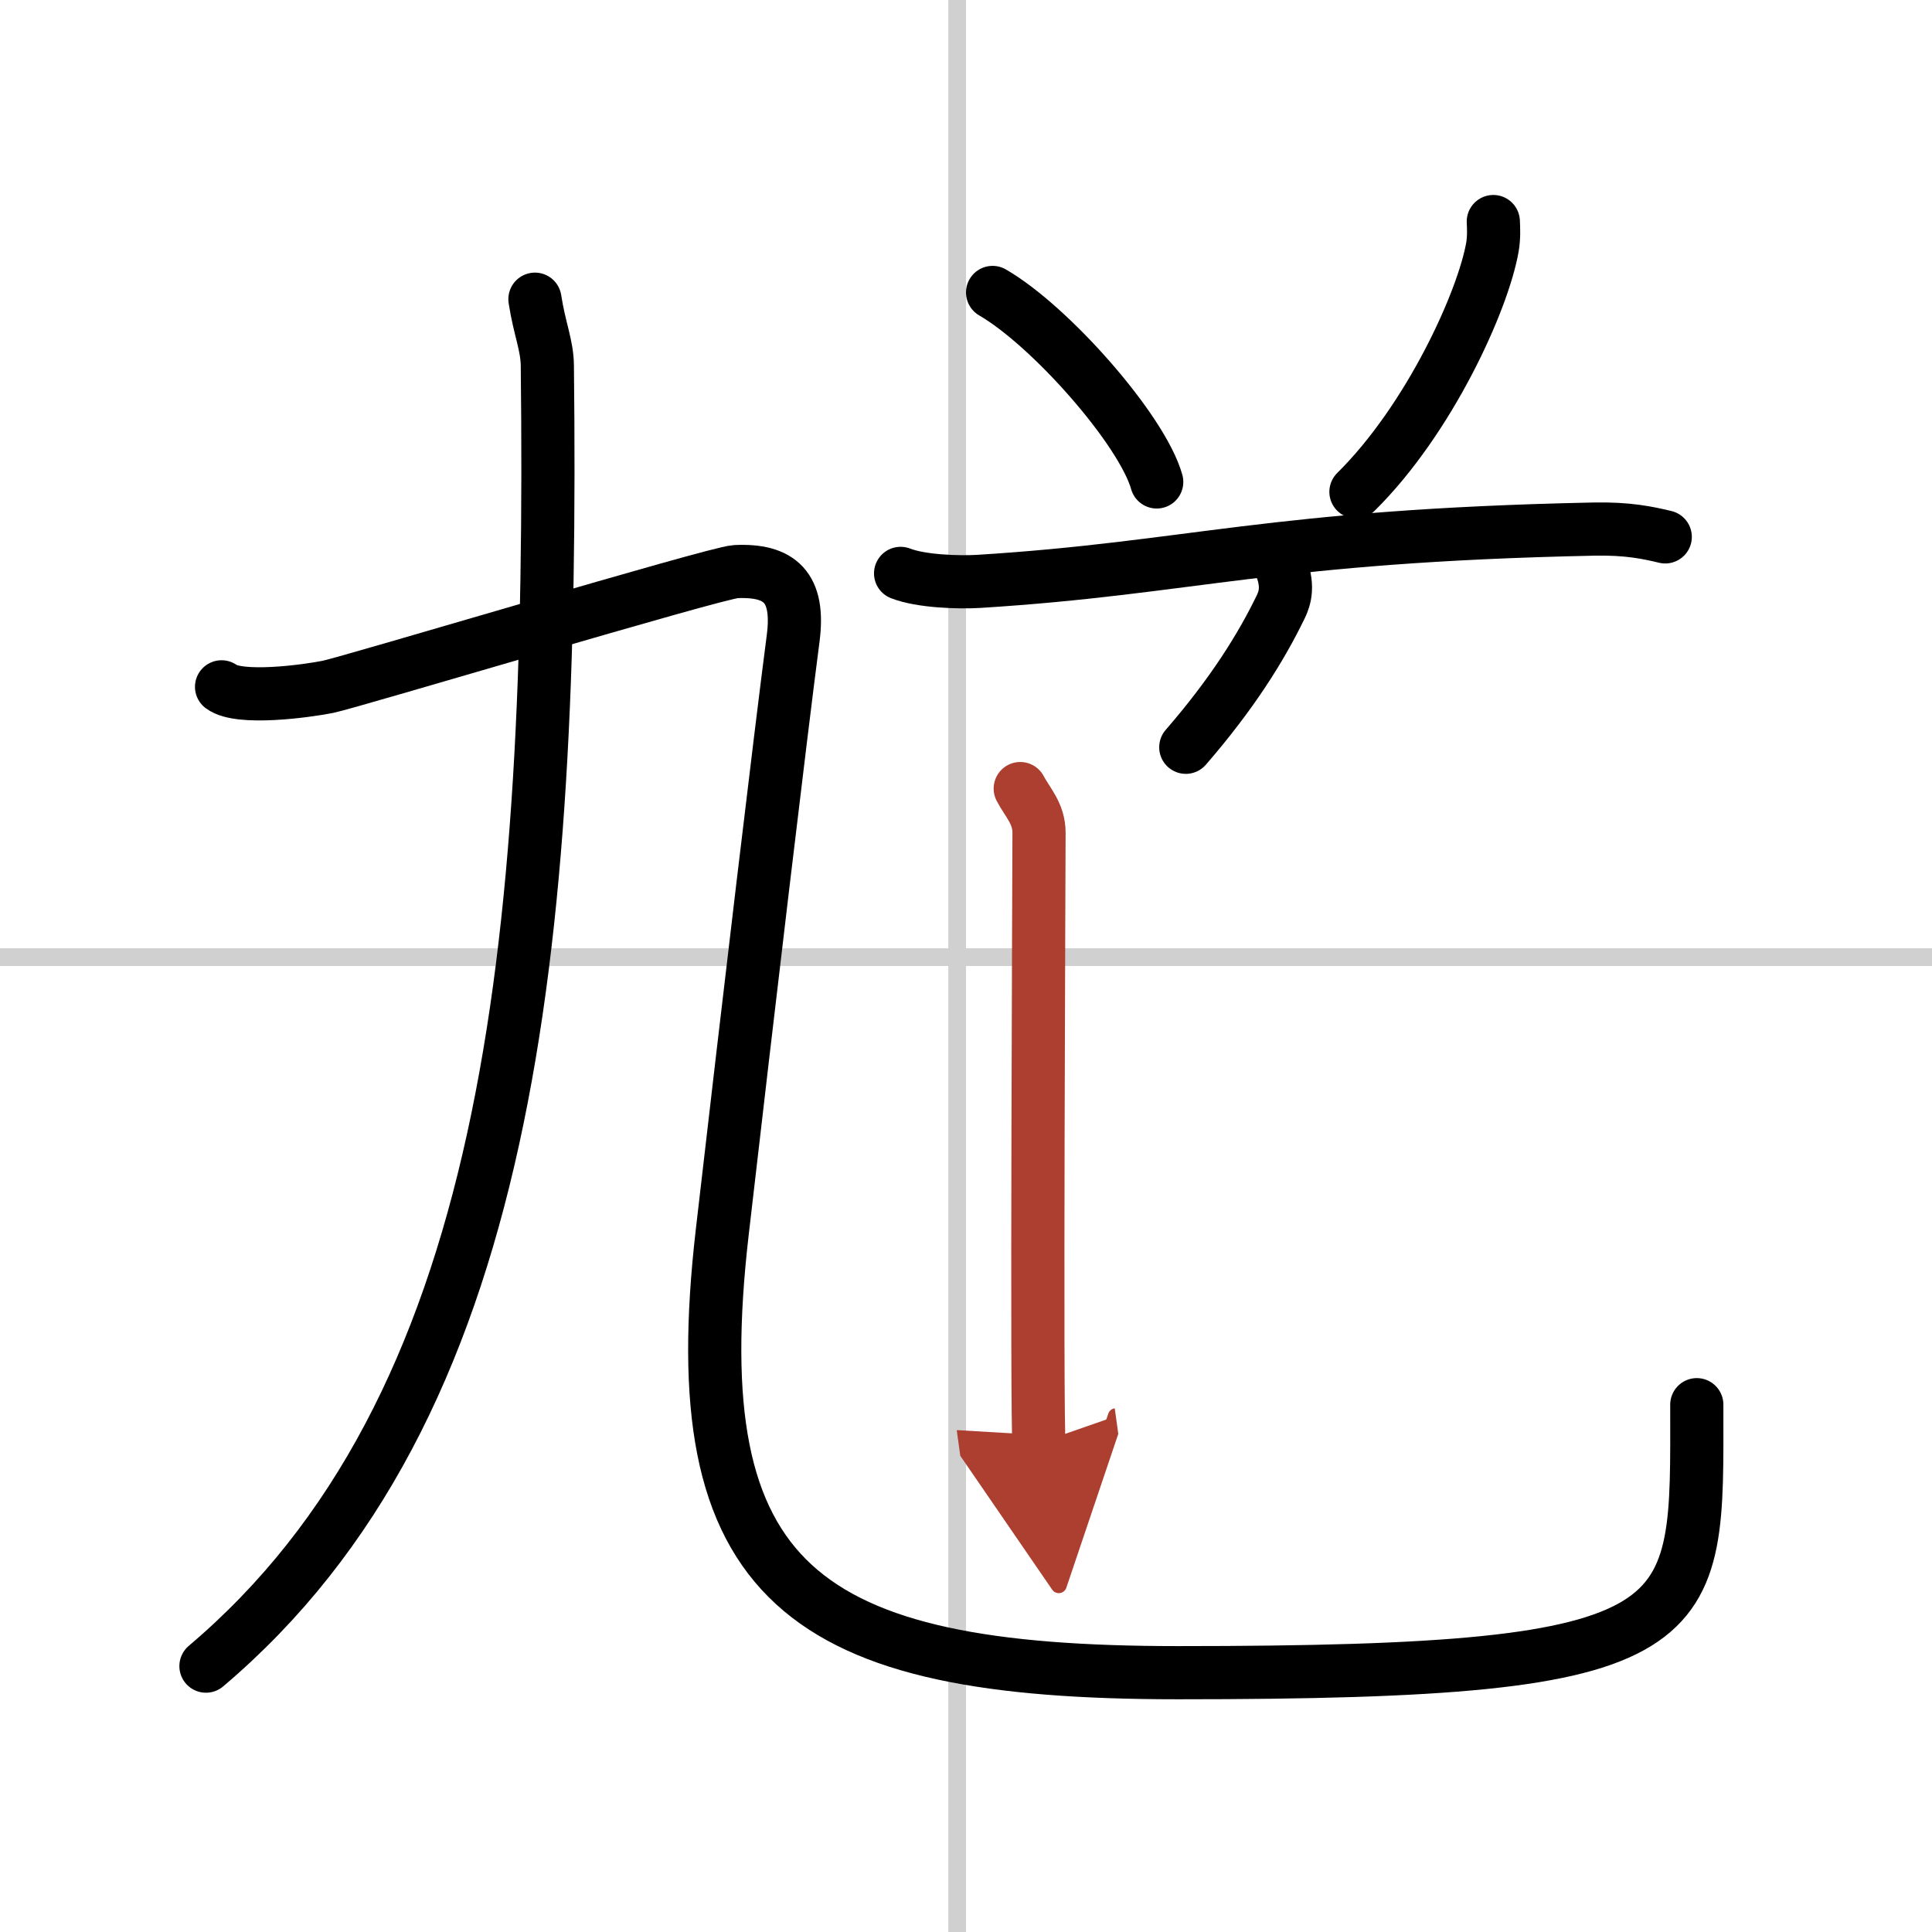
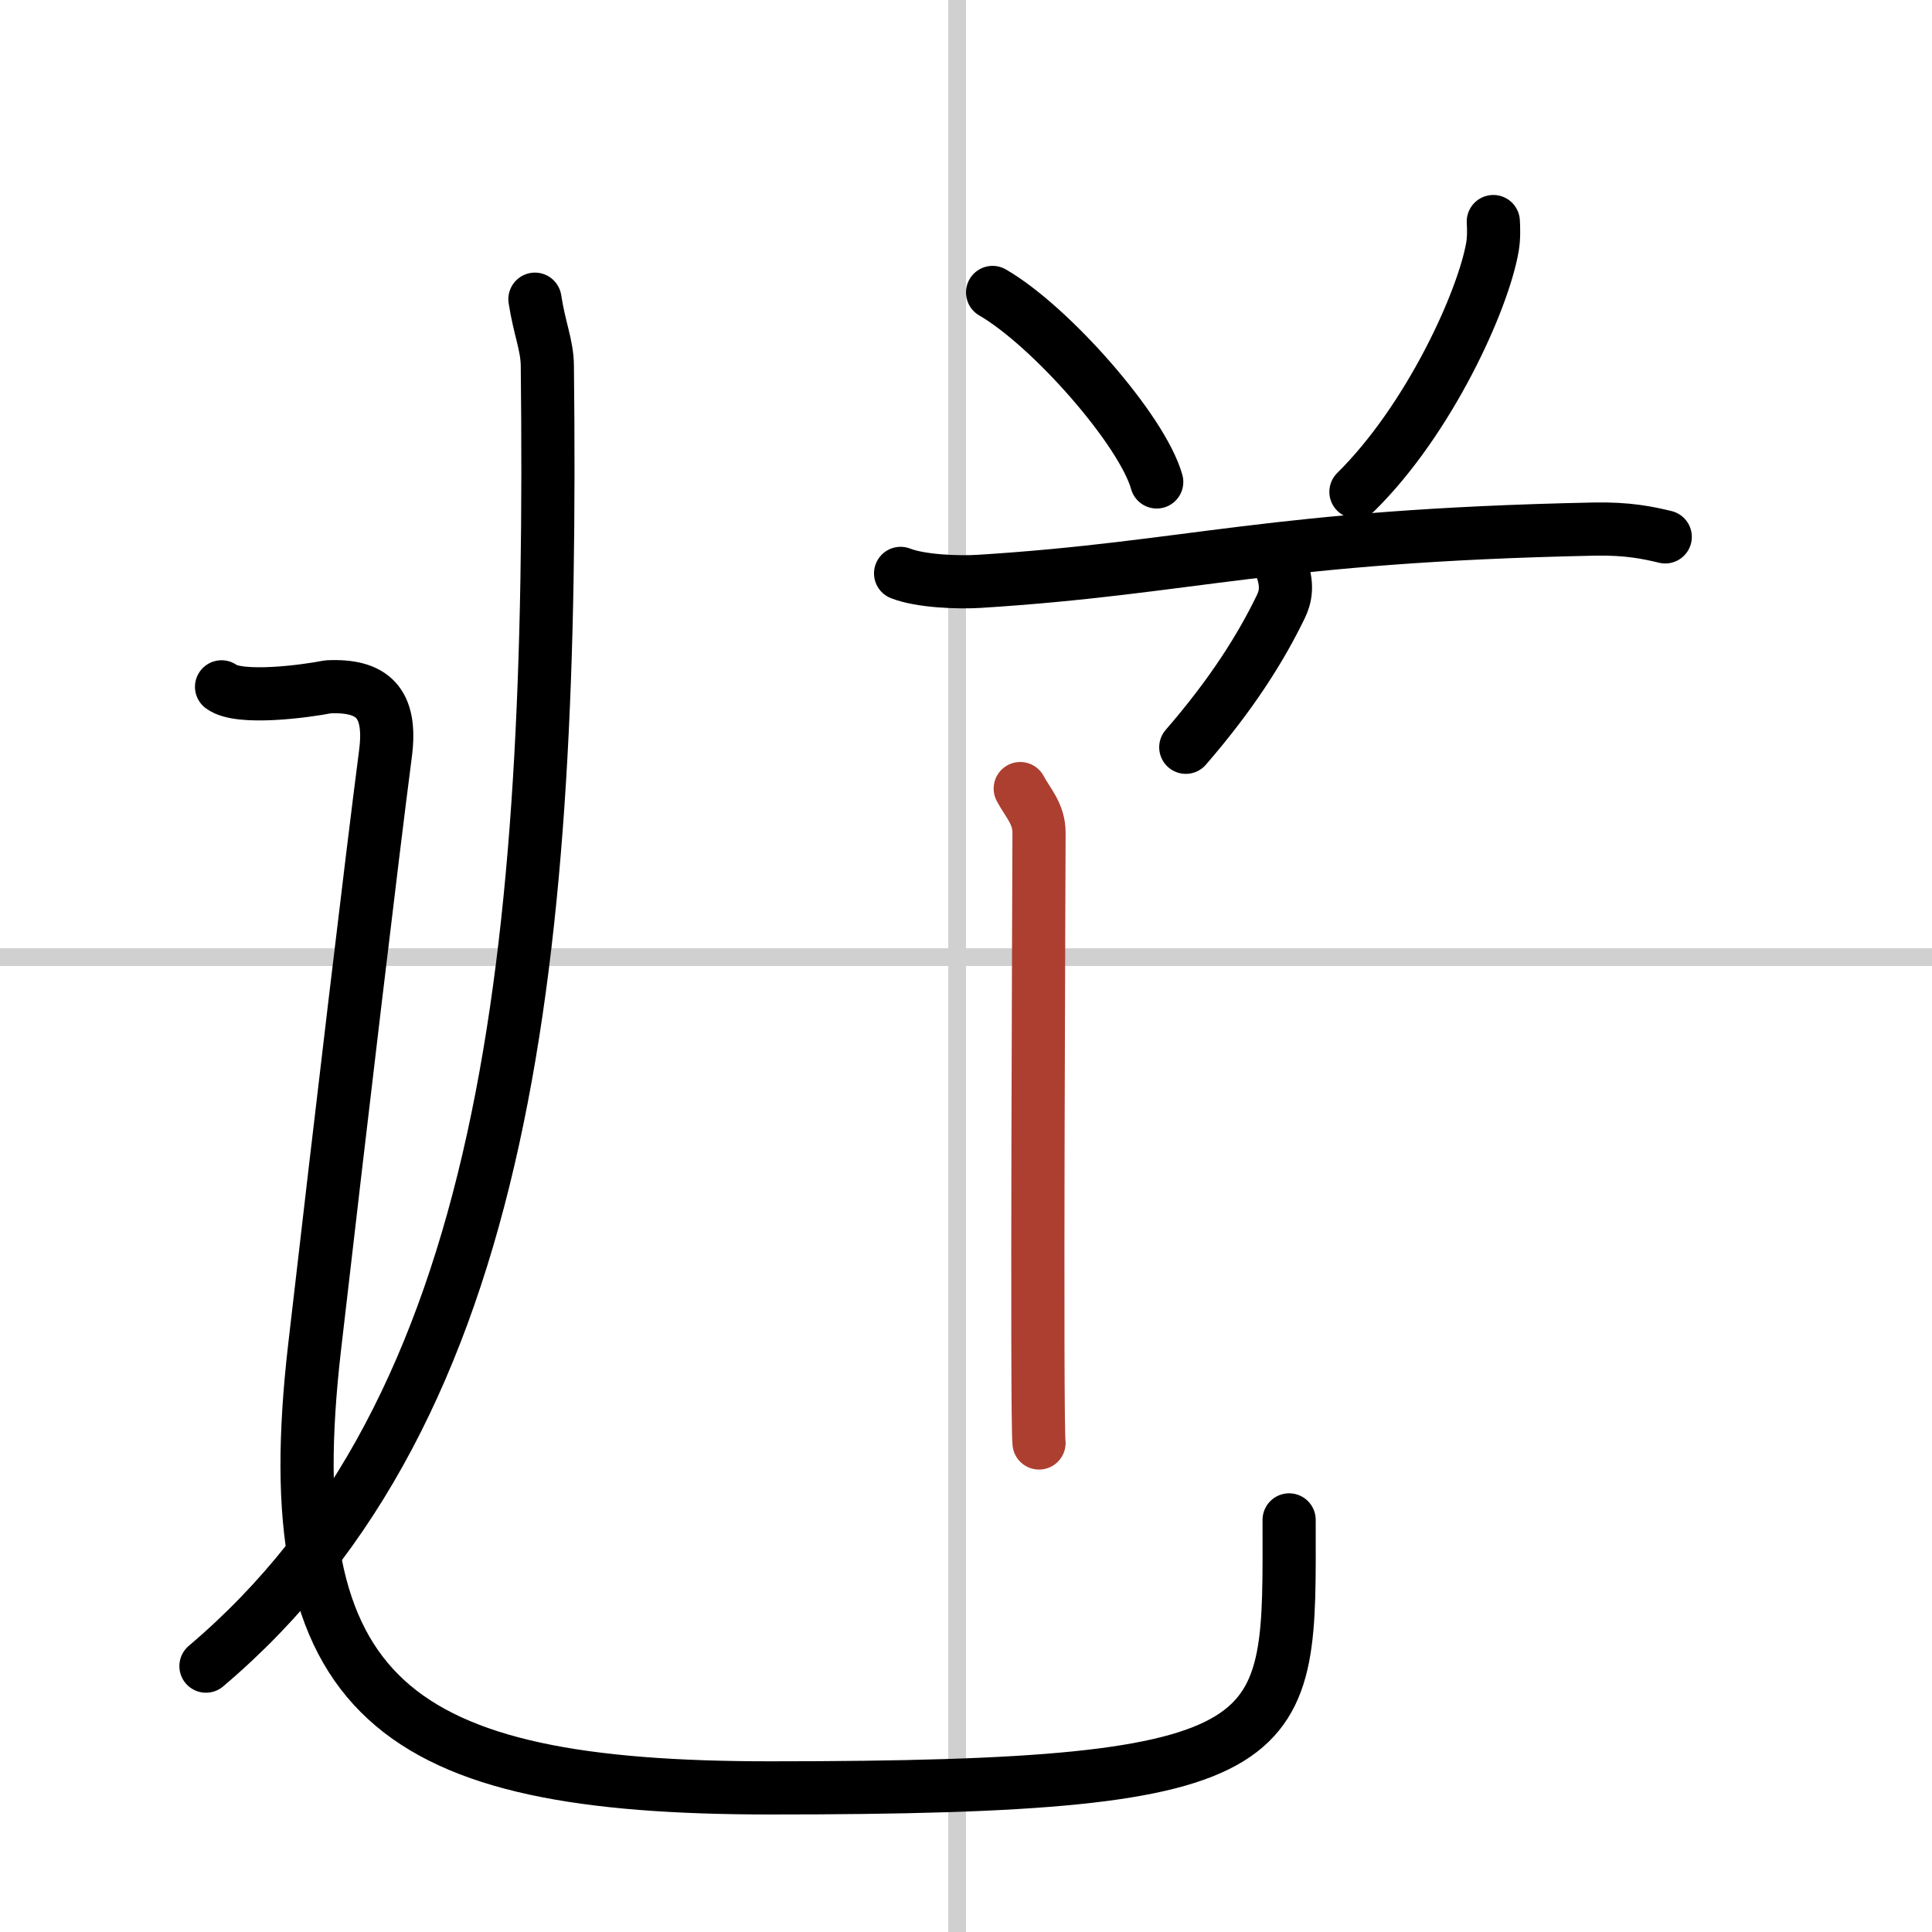
<svg xmlns="http://www.w3.org/2000/svg" width="400" height="400" viewBox="0 0 109 109">
  <defs>
    <marker id="a" markerWidth="4" orient="auto" refX="1" refY="5" viewBox="0 0 10 10">
-       <polyline points="0 0 10 5 0 10 1 5" fill="#ad3f31" stroke="#ad3f31" />
-     </marker>
+       </marker>
  </defs>
  <g fill="none" stroke="#000" stroke-linecap="round" stroke-linejoin="round" stroke-width="3">
    <rect width="100%" height="100%" fill="#fff" stroke="#fff" />
    <line x1="54" x2="54" y2="109" stroke="#d0d0d0" stroke-width="1" />
    <line x2="109" y1="54" y2="54" stroke="#d0d0d0" stroke-width="1" />
    <path d="M30.18,16.88c0.26,1.69,0.69,2.59,0.7,3.76C31.25,53.75,28.75,79.5,11.62,94" />
-     <path d="m12.5 38.75c1 0.75 4.75 0.25 6 0s21.88-6.44 23-6.5c2.5-0.12 3.62 0.88 3.25 3.75-0.75 5.75-2.5 20.5-4 33.5-2.3 19.89 4.5 24.87 25.71 24.87 30.04 0 29.27-2.37 29.27-15.12" />
+     <path d="m12.5 38.75c1 0.75 4.75 0.25 6 0c2.5-0.12 3.62 0.88 3.25 3.75-0.75 5.75-2.5 20.5-4 33.5-2.3 19.89 4.5 24.87 25.71 24.87 30.04 0 29.27-2.37 29.27-15.12" />
    <path d="m56 16.5c3.27 1.89 8.44 7.76 9.26 10.69" />
    <path d="m84.25 12.5c0.02 0.36 0.04 0.93-0.05 1.44-0.53 3.04-3.56 9.72-7.7 13.81" />
    <path d="m50.81 32.35c1.15 0.45 3.27 0.52 4.42 0.45 12-0.75 16.42-2.57 34.69-2.95 1.92-0.04 3.07 0.21 4.03 0.44" />
    <path d="m72.19 31.78c0.56 1.22 0.29 1.99 0.08 2.43-1.11 2.3-2.75 4.93-5.37 7.95" />
    <path d="m57.56 44.49c0.43 0.81 1.06 1.41 1.06 2.49s-0.15 33.35 0 34.43" marker-end="url(#a)" stroke="#ad3f31" />
  </g>
</svg>